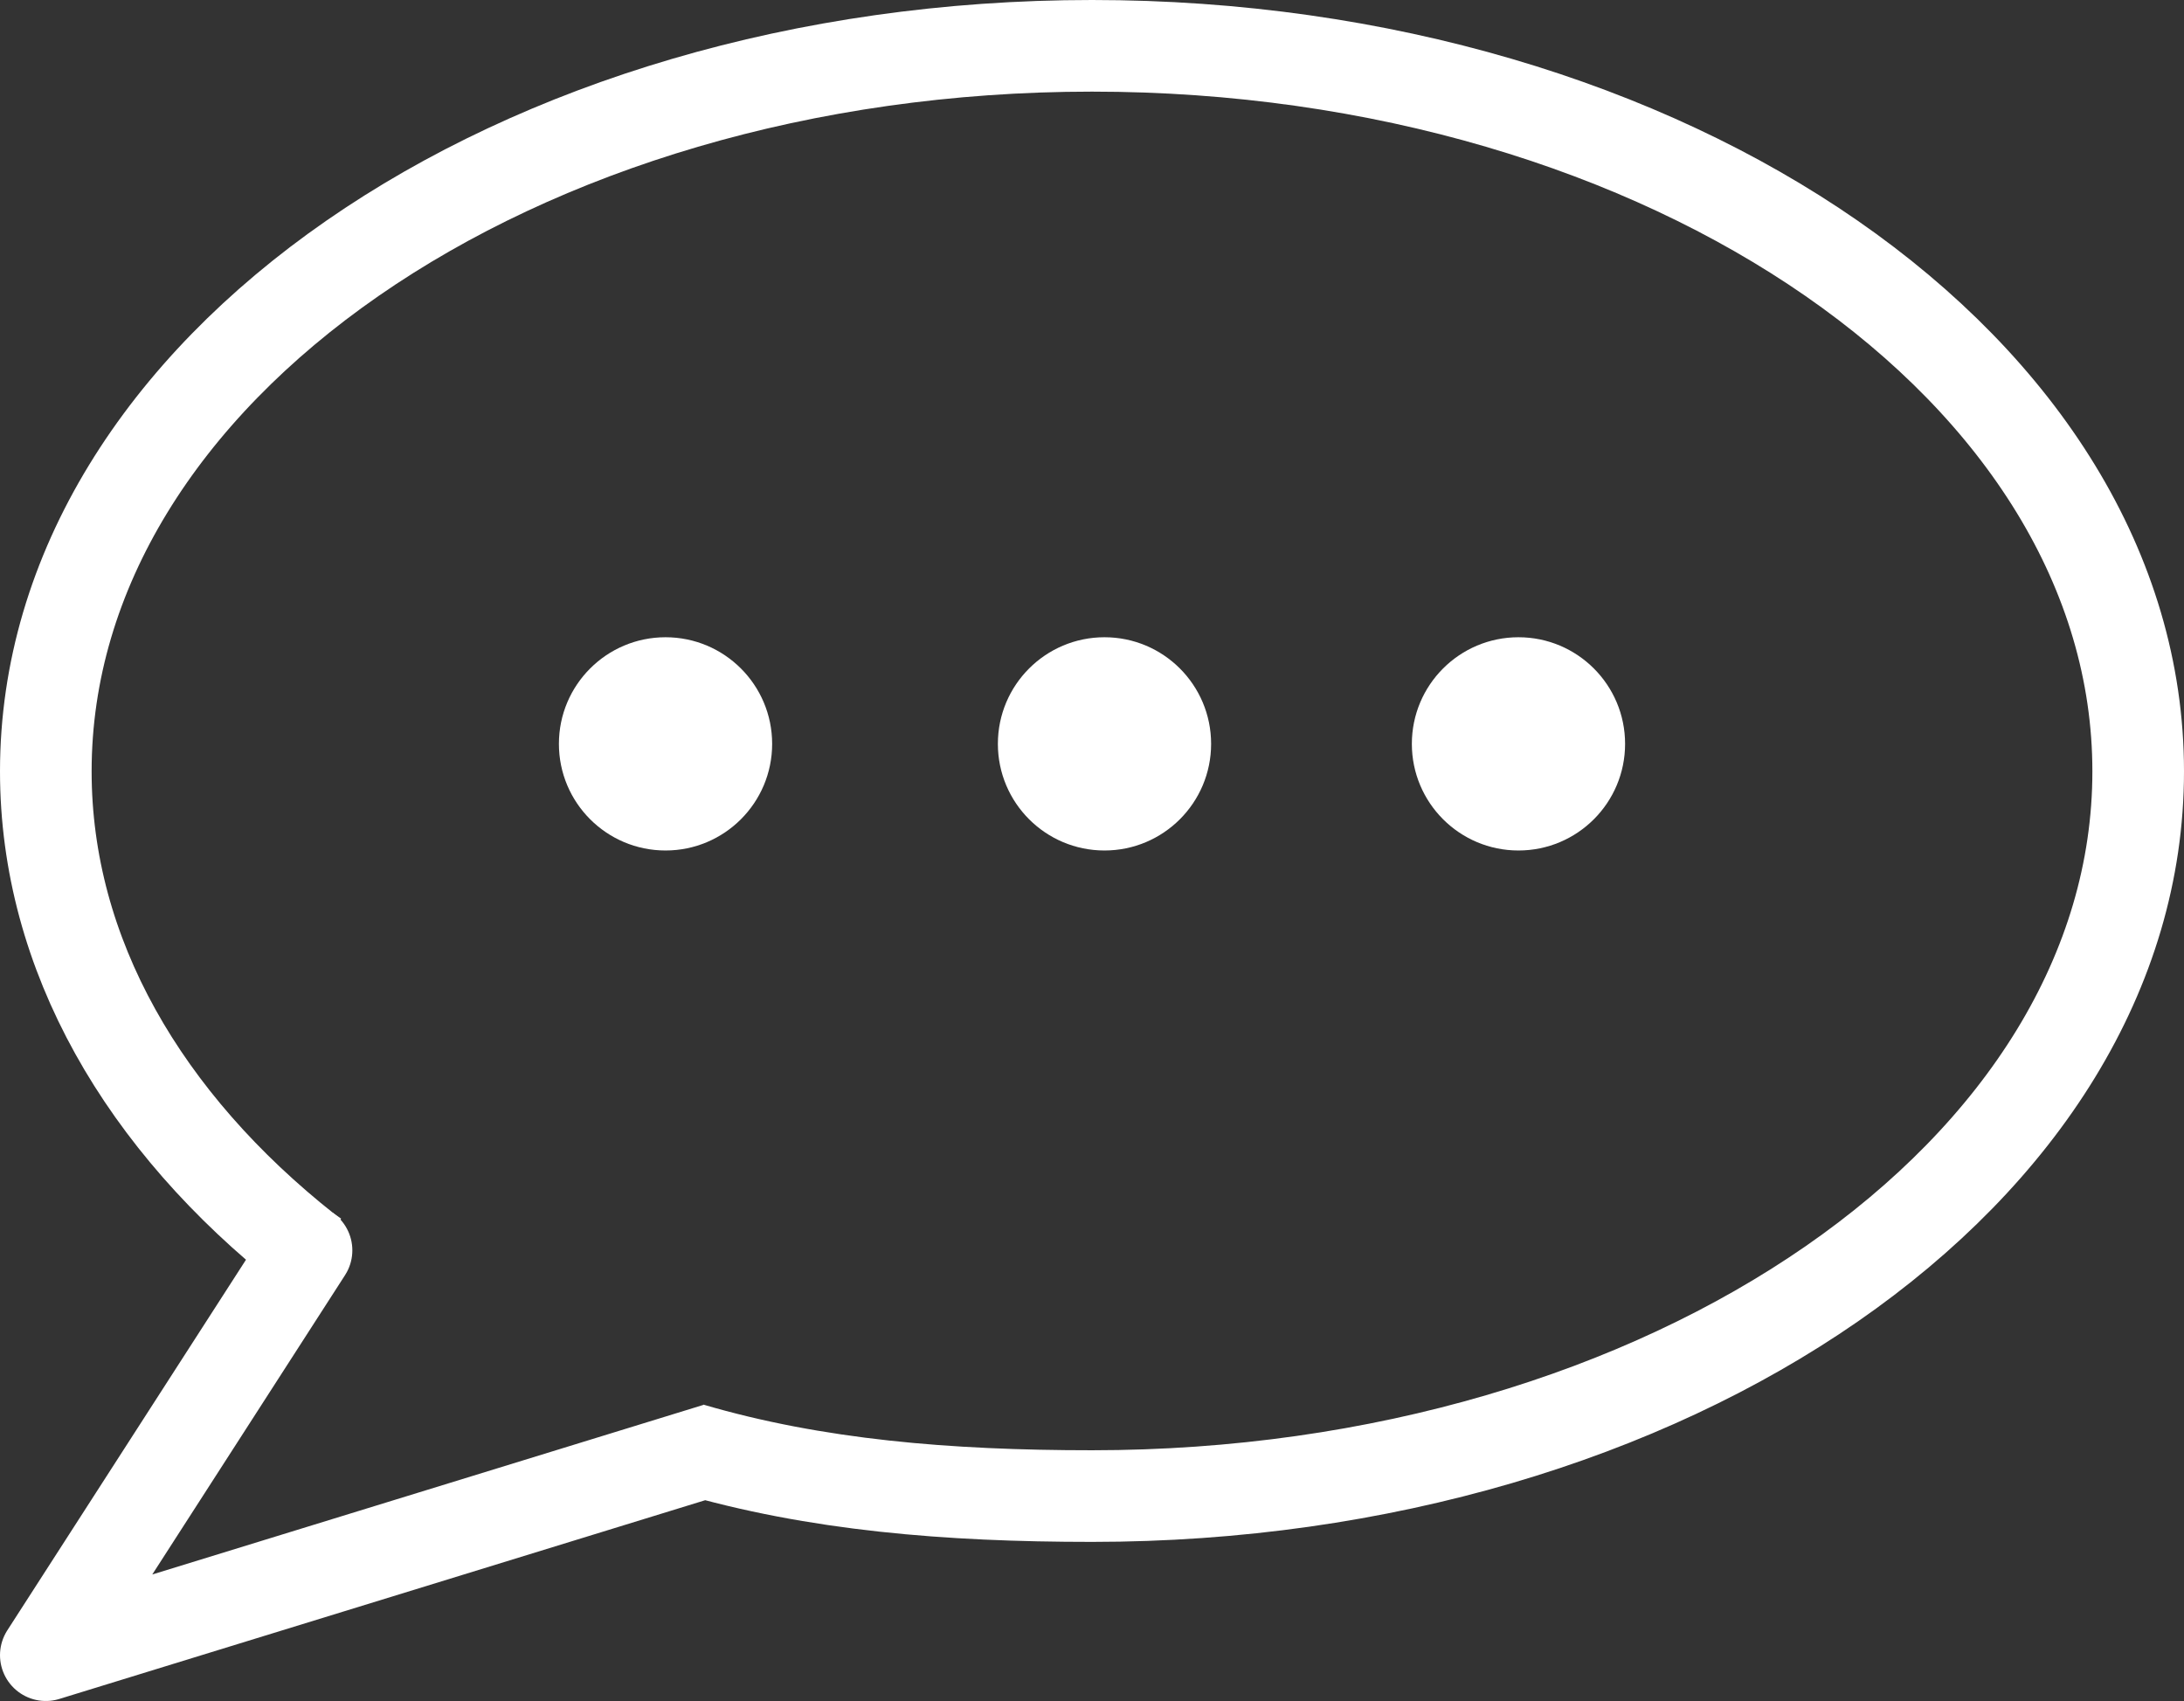
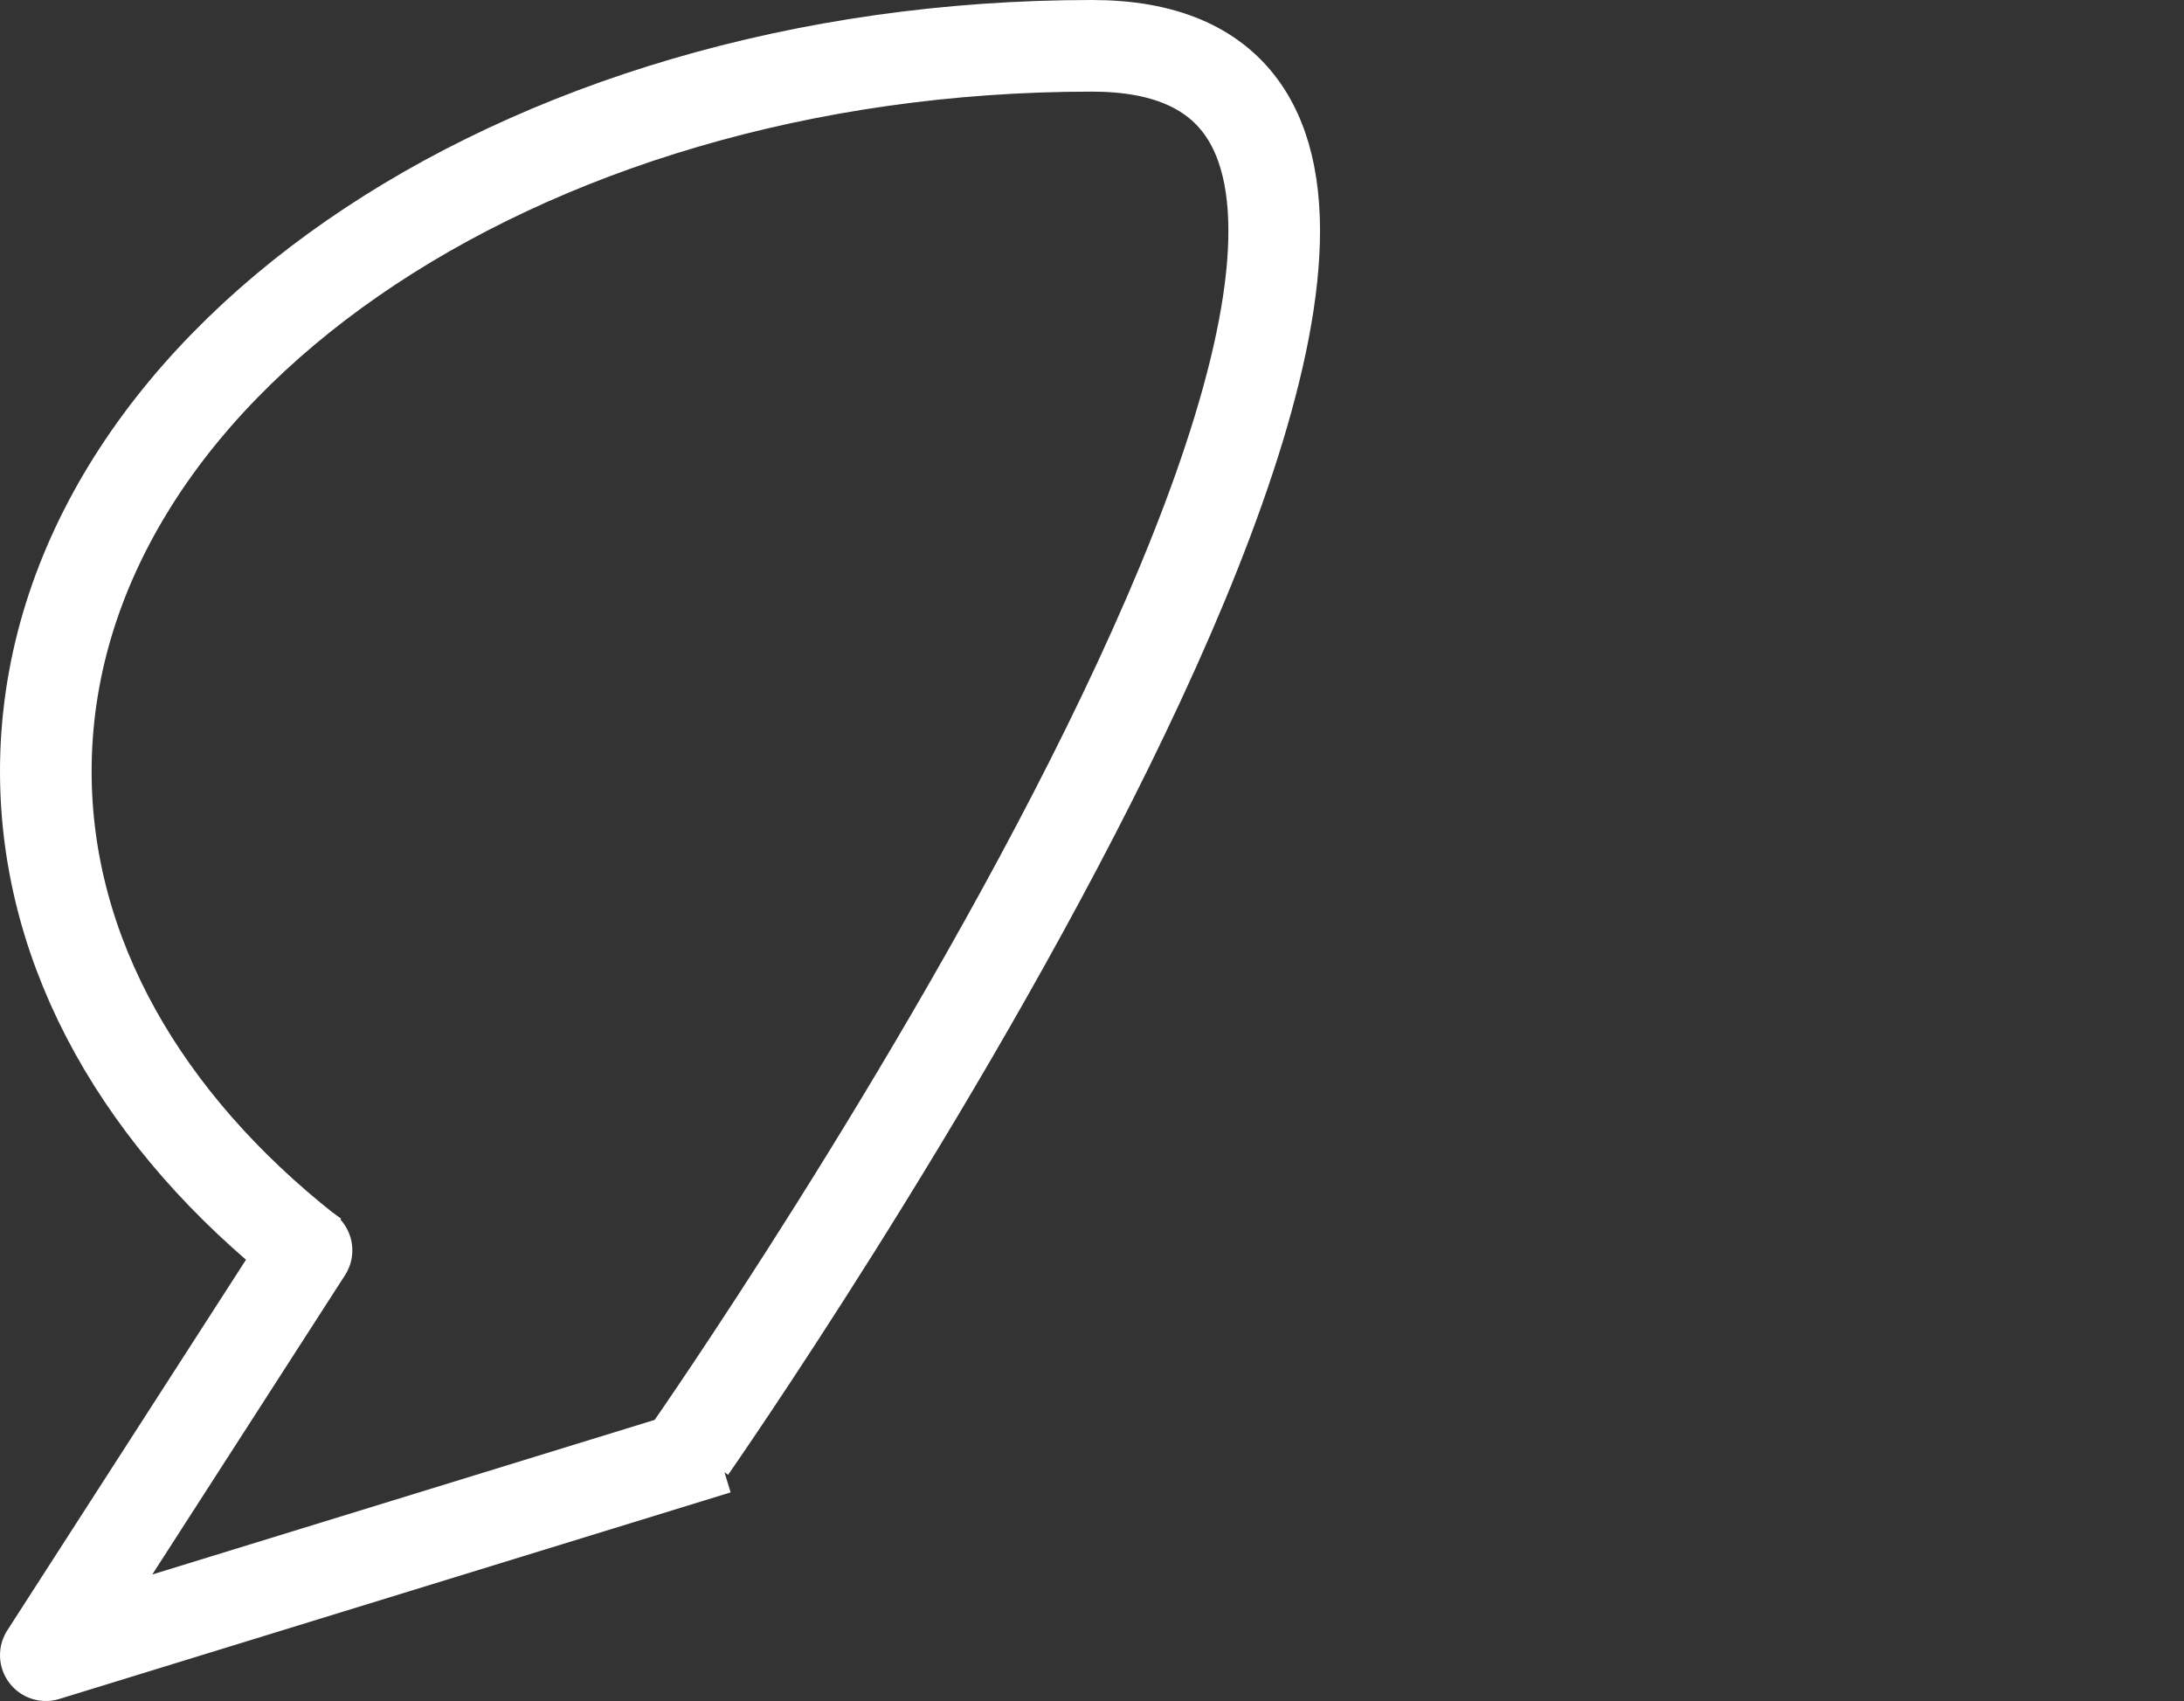
<svg xmlns="http://www.w3.org/2000/svg" viewBox="0 0 262.2 204.2">
  <rect x="0" y="0" width="262.2" height="204.2" fill="#333333" stroke="none" />
  <defs>
    <style>.a,.b{fill:none;stroke:#fff;stroke-width:11px;}.a{stroke-linejoin:round;}.b{stroke-miterlimit:10;}.c{fill:#fff;}</style>
  </defs>
-   <path class="a" d="M82.9,173.9c15,4.4,30.9,5.7,48.2,5.7,69.3,0,125.6-38.9,125.6-87S200.4,5.5,131.1,5.5,5.5,44.5,5.5,92.6c0,22,11.8,42.1,31.3,57.5L5.5,198.7l80.6-24.8" />
+   <path class="a" d="M82.9,173.9S200.4,5.5,131.1,5.5,5.5,44.5,5.5,92.6c0,22,11.8,42.1,31.3,57.5L5.5,198.7l80.6-24.8" />
  <path class="b" d="M36.8,150.1l1,.7" />
-   <circle class="c" cx="79.9" cy="89.3" r="12.8" />
-   <circle class="c" cx="132.6" cy="89.3" r="12.8" />
-   <circle class="c" cx="182.3" cy="89.3" r="12.8" />
</svg>